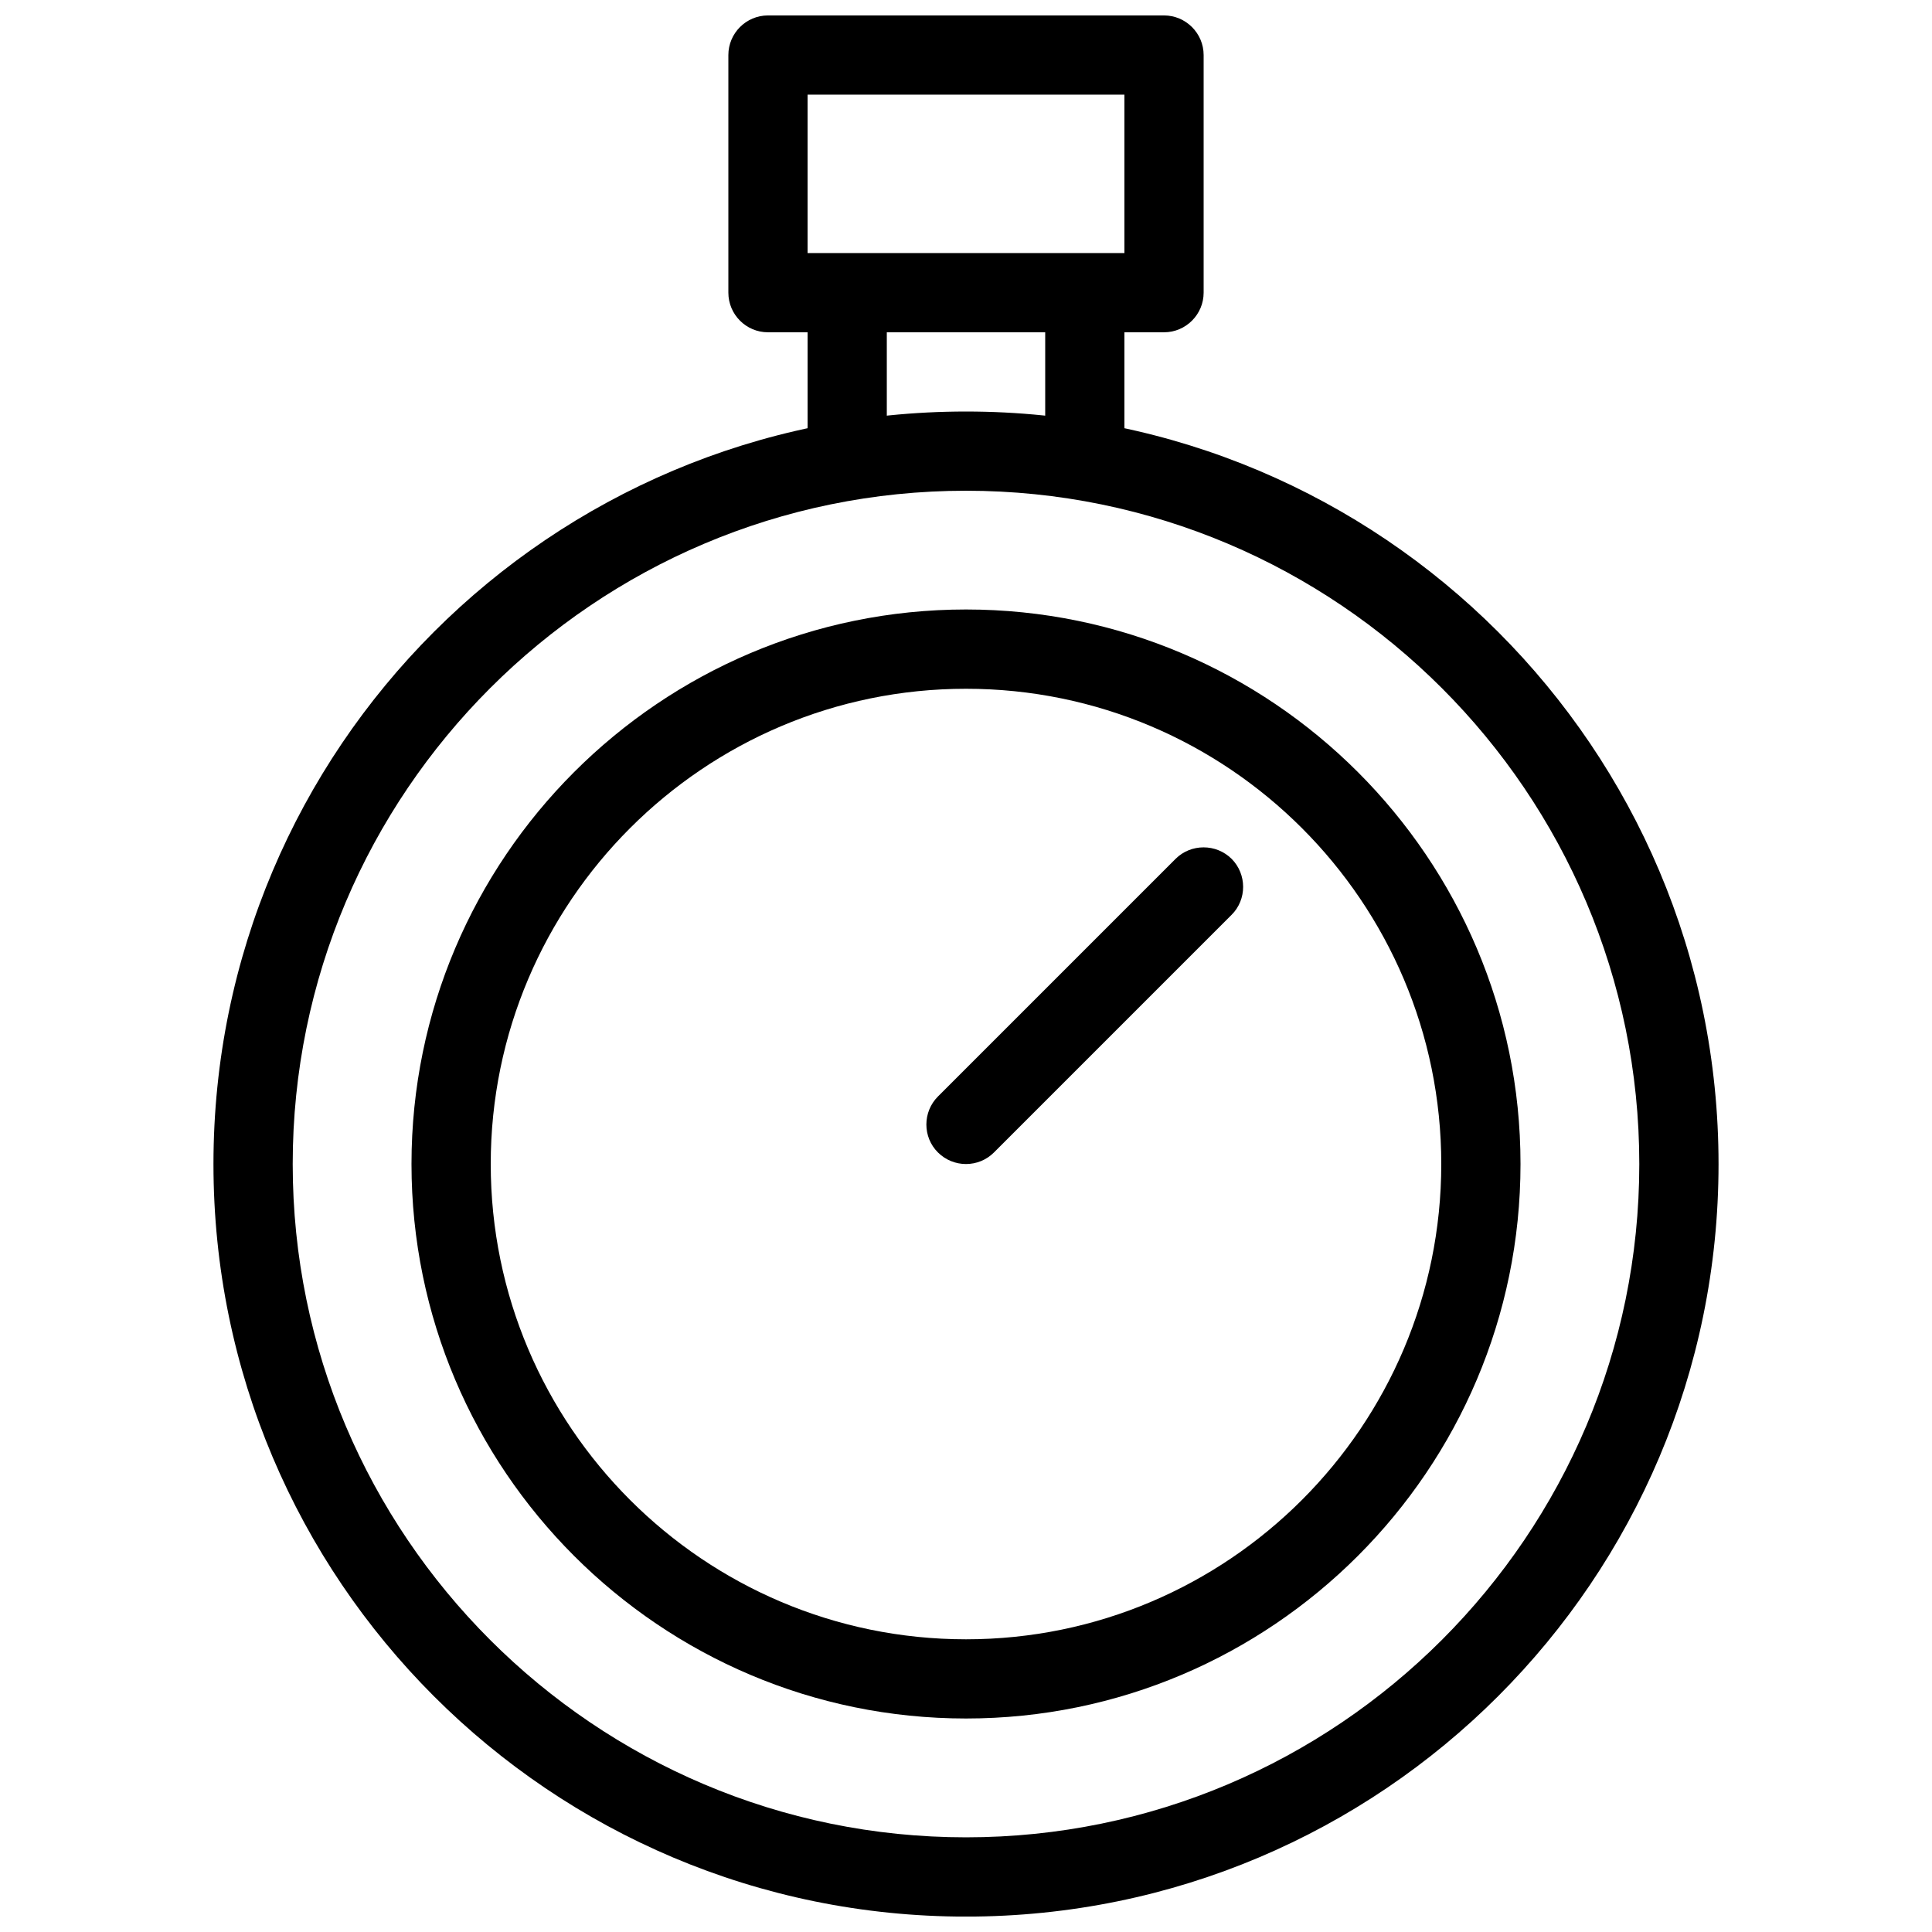
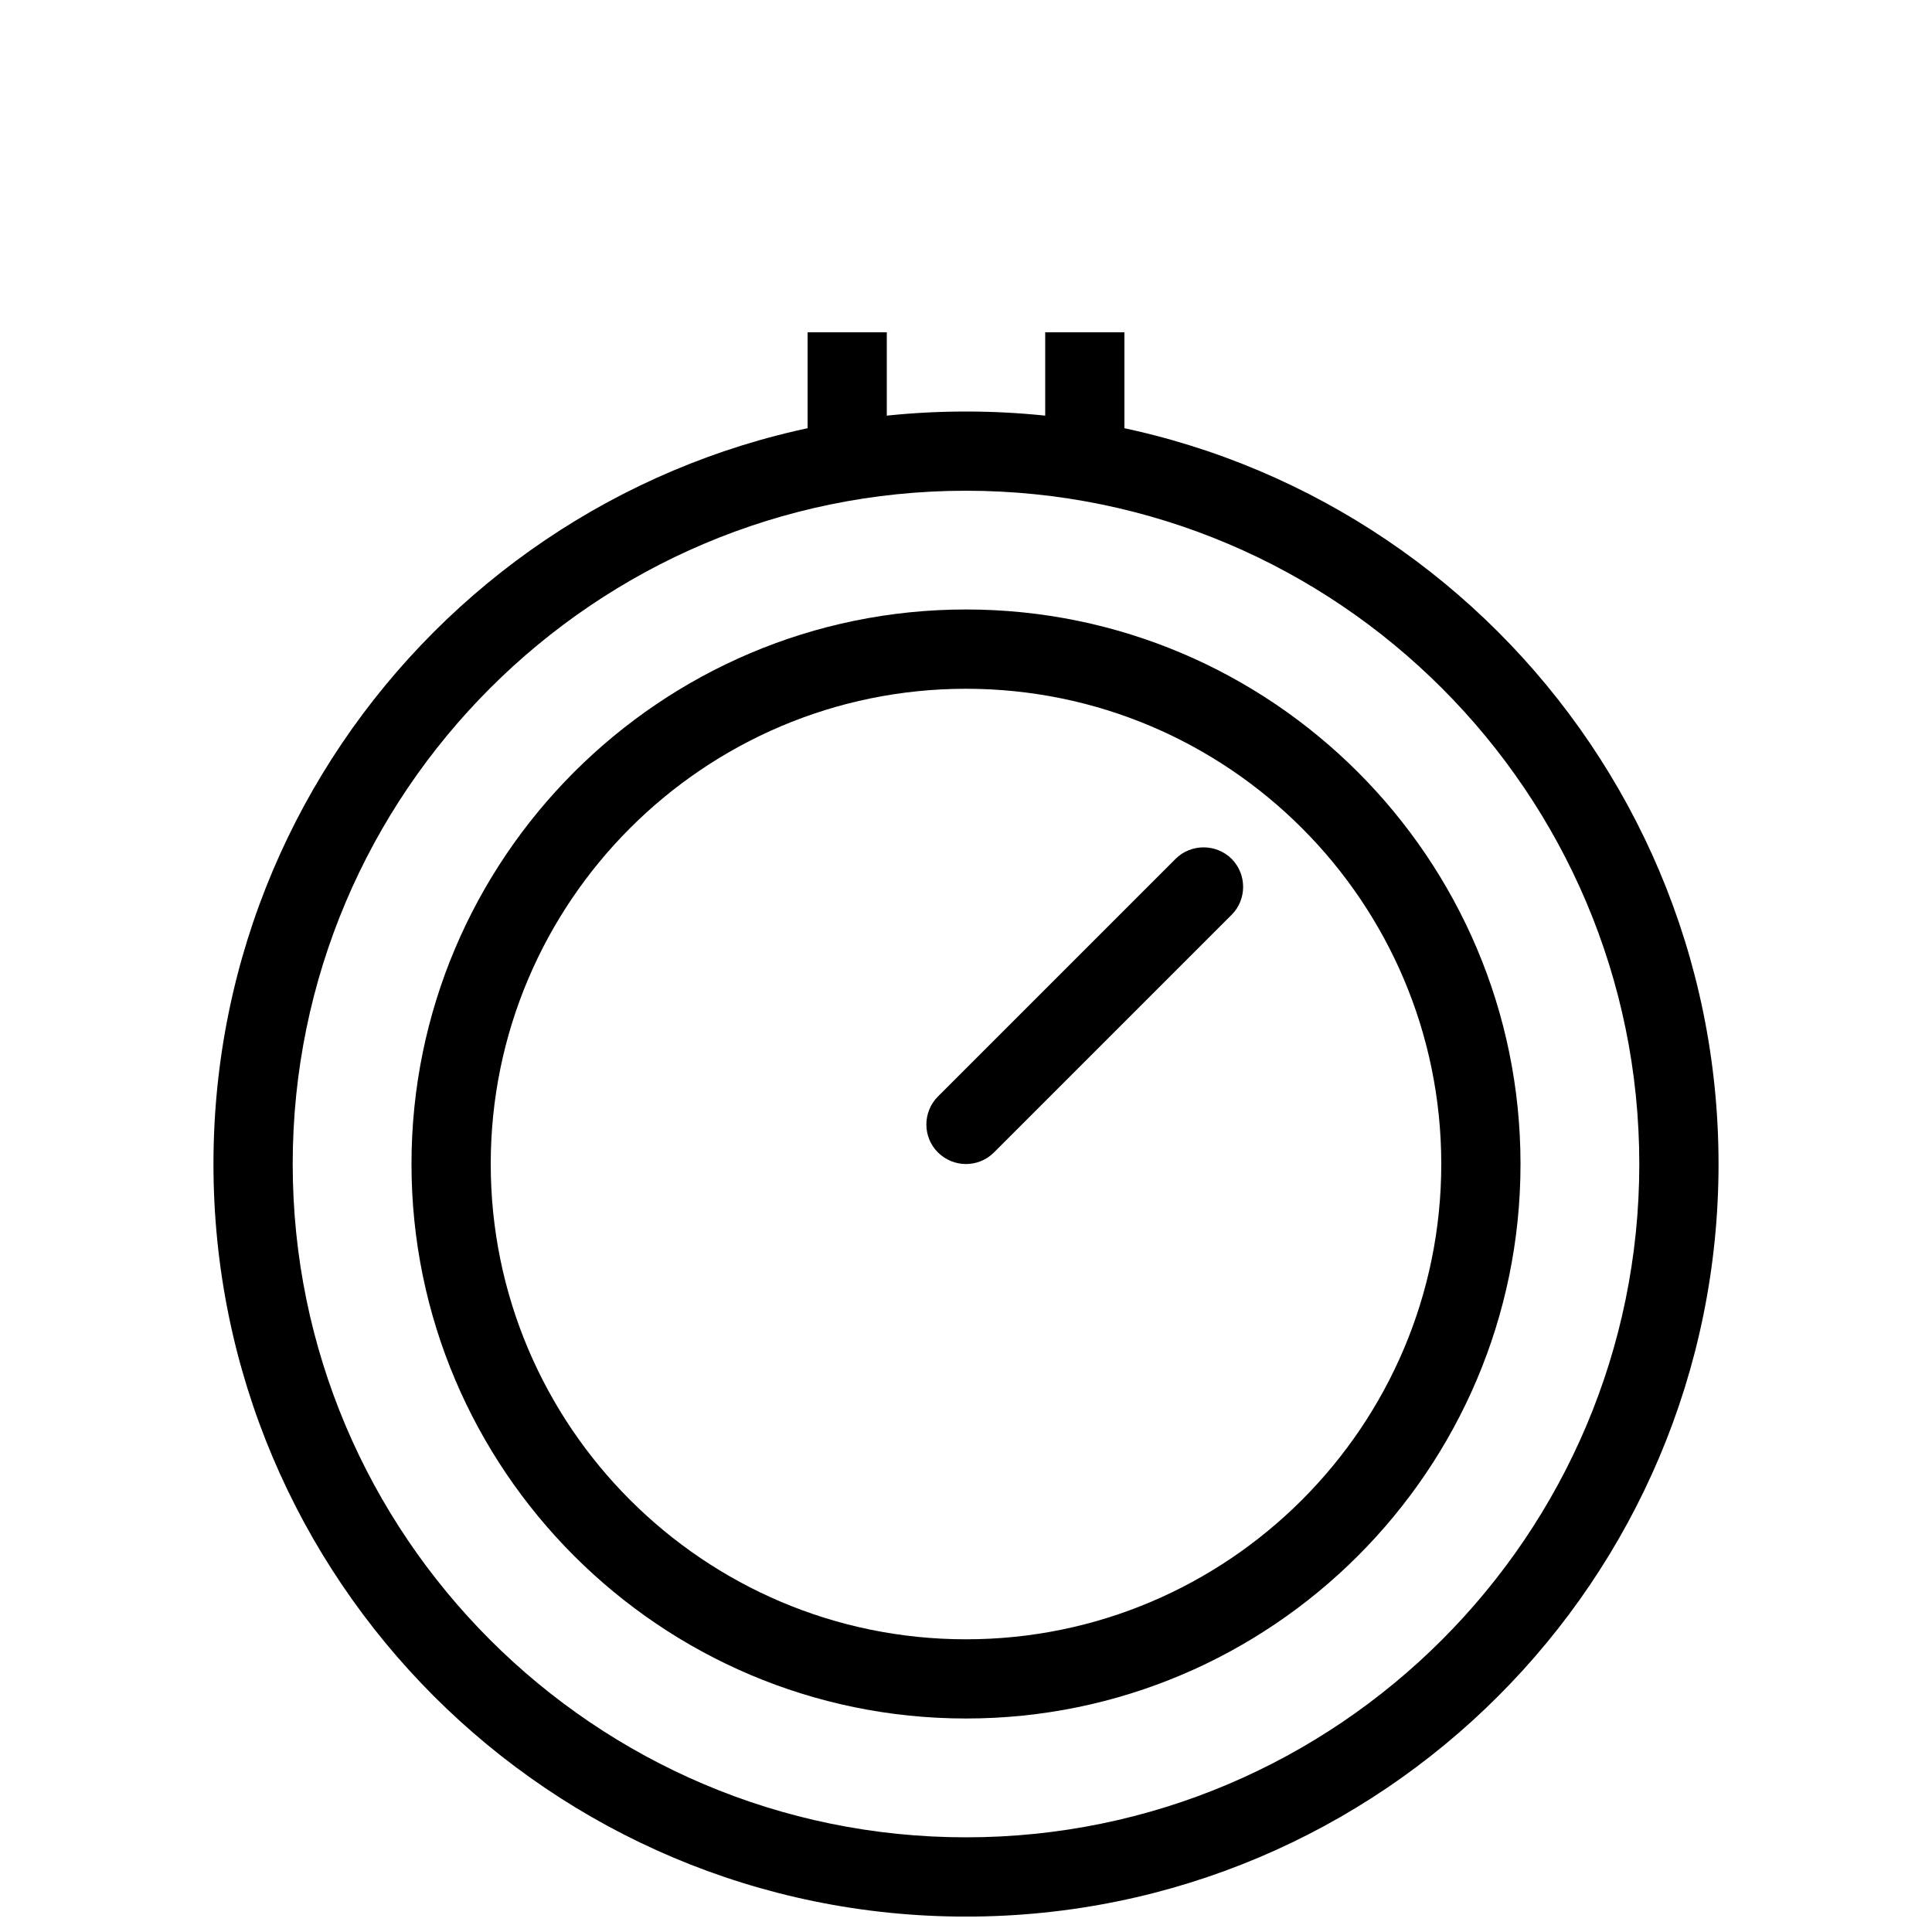
<svg xmlns="http://www.w3.org/2000/svg" width="800px" height="800px" version="1.1" viewBox="144 144 512 512">
  <defs>
    <clipPath id="b">
      <path d="m200 253h400v398.9h-400z" />
    </clipPath>
    <clipPath id="a">
      <path d="m337 148.09h126v84.906h-126z" />
    </clipPath>
  </defs>
  <g clip-path="url(#b)">
    <path d="m400 274.05c98.41 0 178.43 80.043 178.43 178.43s-80.023 178.43-178.43 178.43c-98.391 0-178.43-80.043-178.43-178.43s80.043-178.43 178.43-178.43zm0-20.992c-110.14 0-199.43 89.277-199.43 199.43 0 110.14 89.277 199.43 199.43 199.43 110.14 0 199.43-89.277 199.43-199.43 0-110.14-89.277-199.43-199.43-199.43z" />
  </g>
  <g clip-path="url(#a)">
-     <path d="m452.48 232.06h-104.96c-5.793 0-10.496-4.723-10.496-10.496v-62.977c0-5.773 4.703-10.496 10.496-10.496h104.96c5.773 0 10.496 4.723 10.496 10.496v62.977c0 5.773-4.723 10.496-10.496 10.496zm-94.465-20.992h83.969v-41.984h-83.969z" />
-   </g>
+     </g>
  <path d="m358.02 232.06h20.992v41.984h-20.992z" />
  <path d="m420.99 232.06h20.992v41.984h-20.992z" />
  <path d="m400 599.42c-81.031 0-146.95-65.938-146.95-146.95 0-81.008 65.914-146.95 146.95-146.95 81.008 0 146.95 65.938 146.95 146.95 0 81.008-65.938 146.95-146.95 146.95zm0-272.89c-69.461 0-125.95 56.488-125.95 125.95 0 69.461 56.488 125.95 125.95 125.95 69.461 0 125.95-56.488 125.95-125.95 0-69.461-56.488-125.95-125.95-125.95z" />
  <path d="m400 452.48c-2.688 0-5.375-1.027-7.43-3.066-4.094-4.051-4.094-10.746 0-14.84l62.977-62.977c4.074-4.051 10.746-4.051 14.84 0 4.074 4.094 4.074 10.789 0 14.84l-62.977 62.977c-2.035 2.035-4.723 3.066-7.41 3.066z" />
</svg>